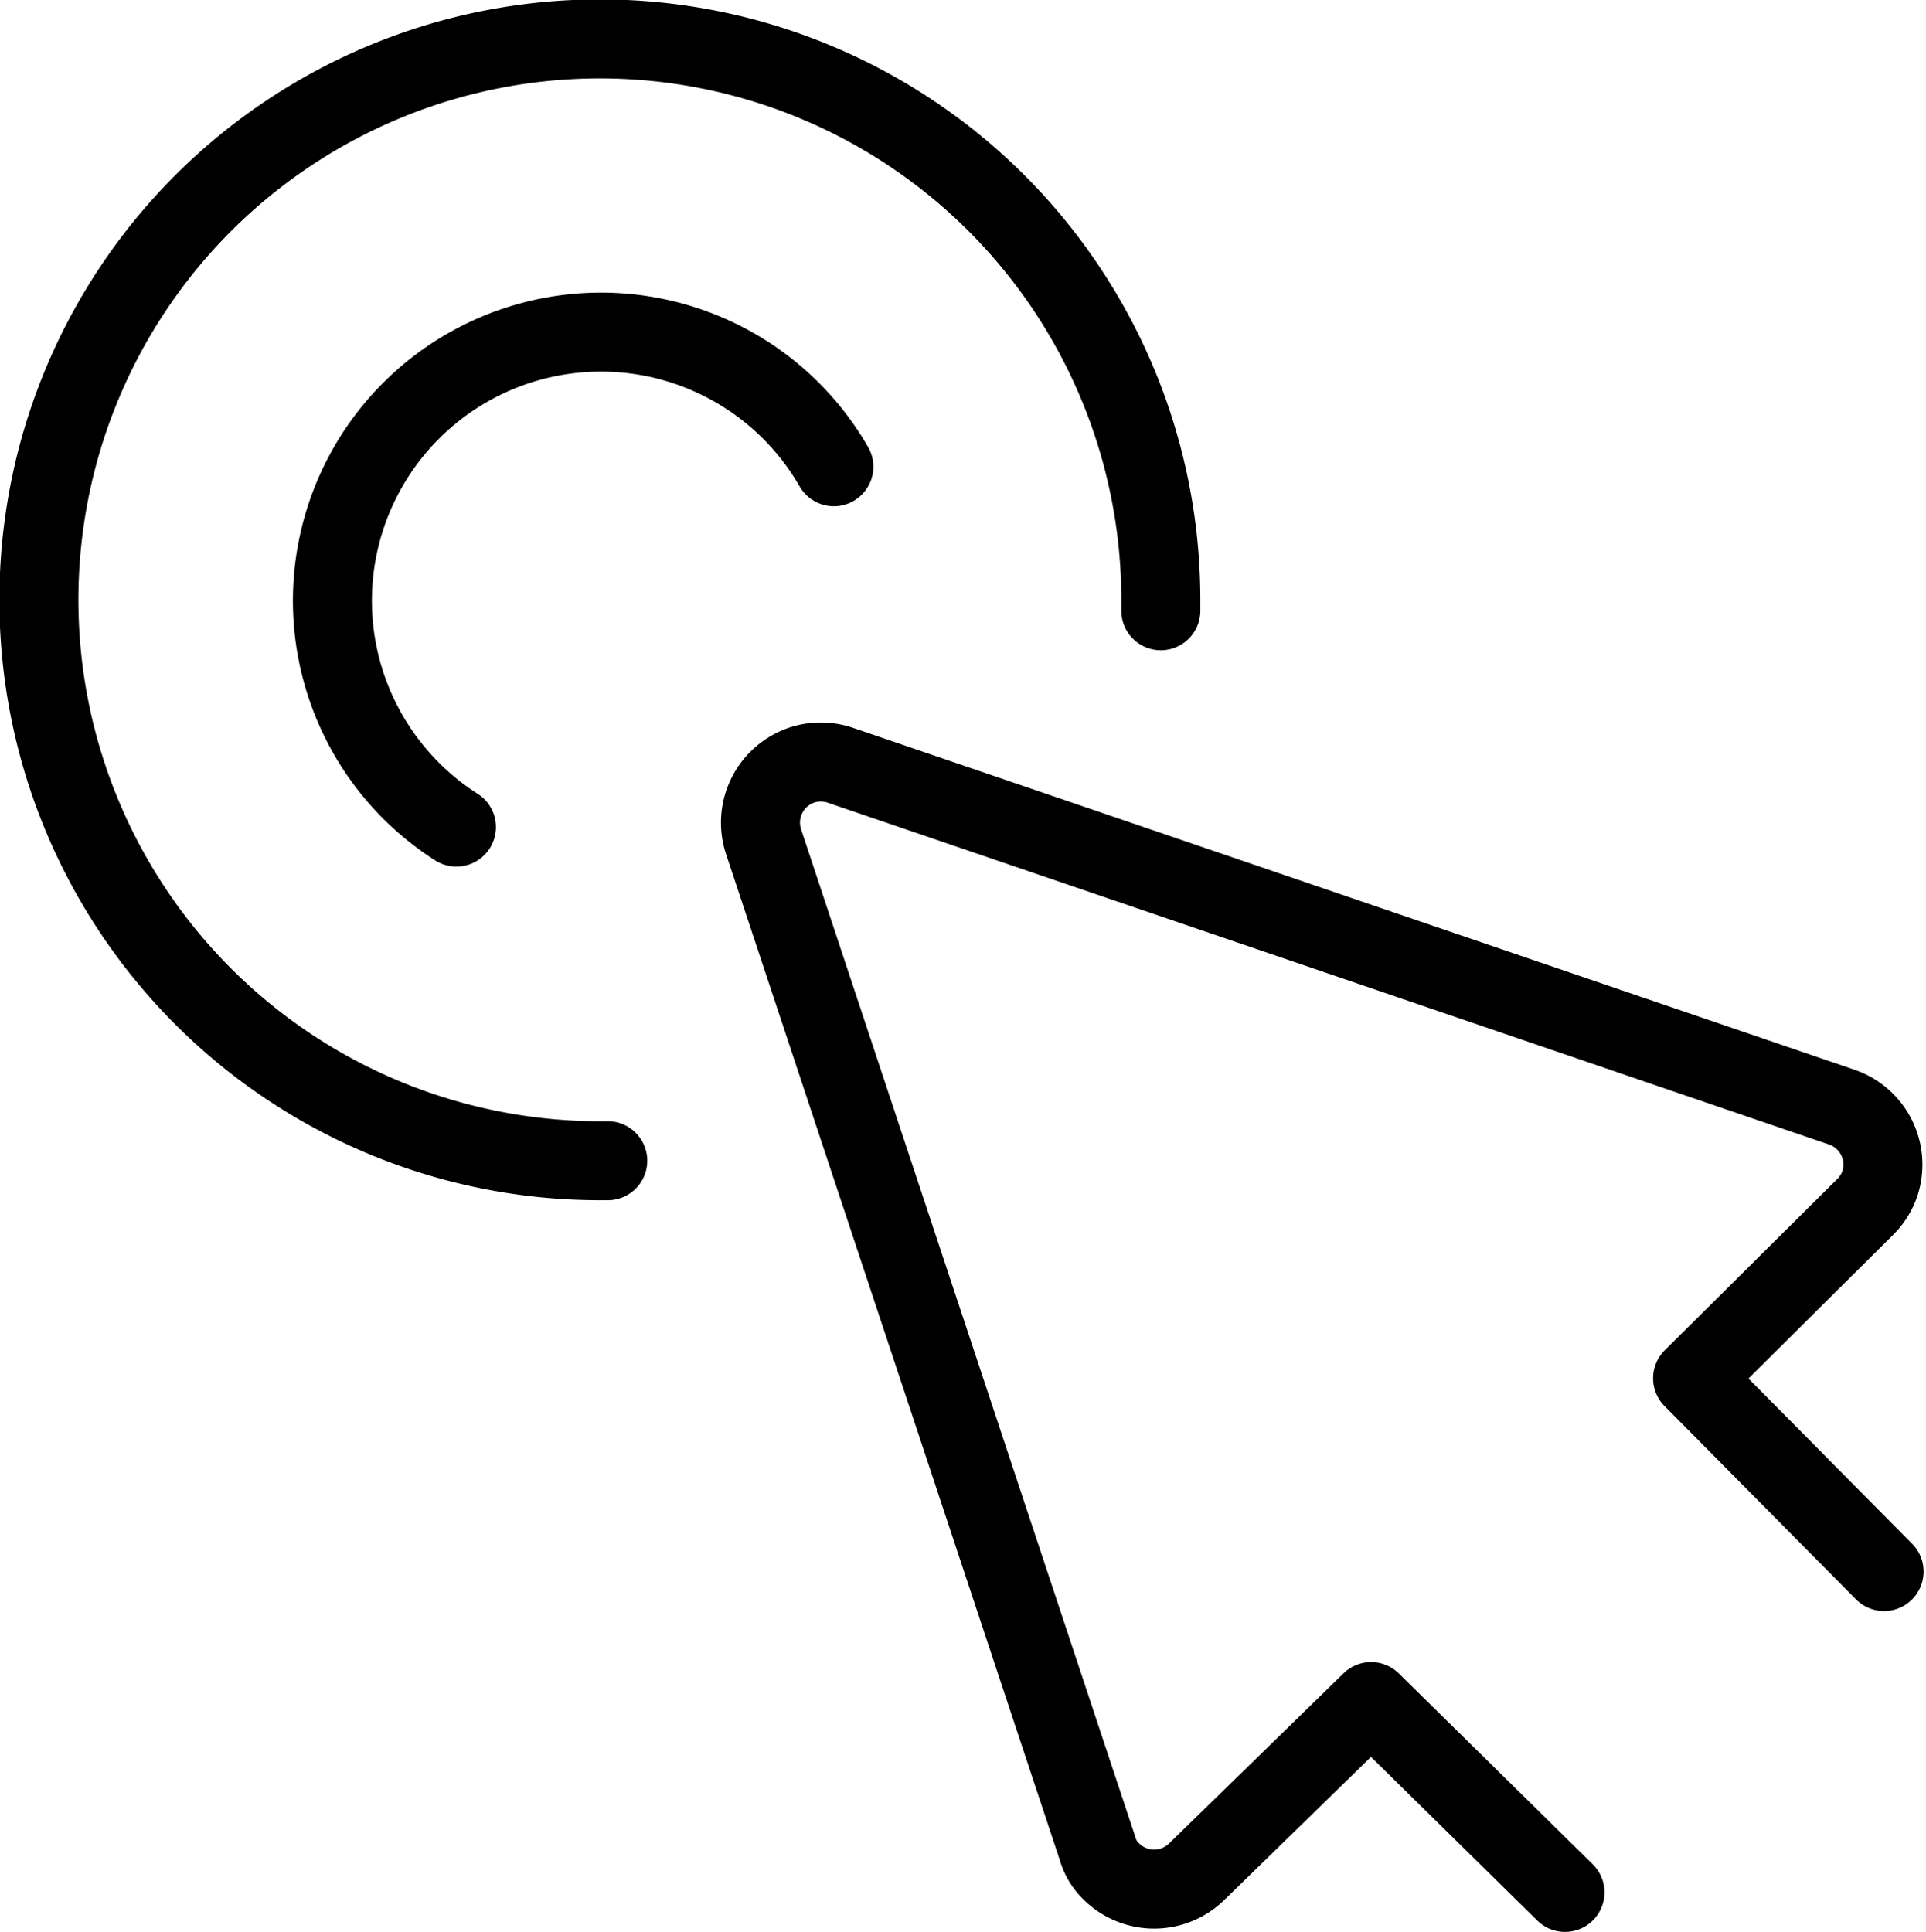
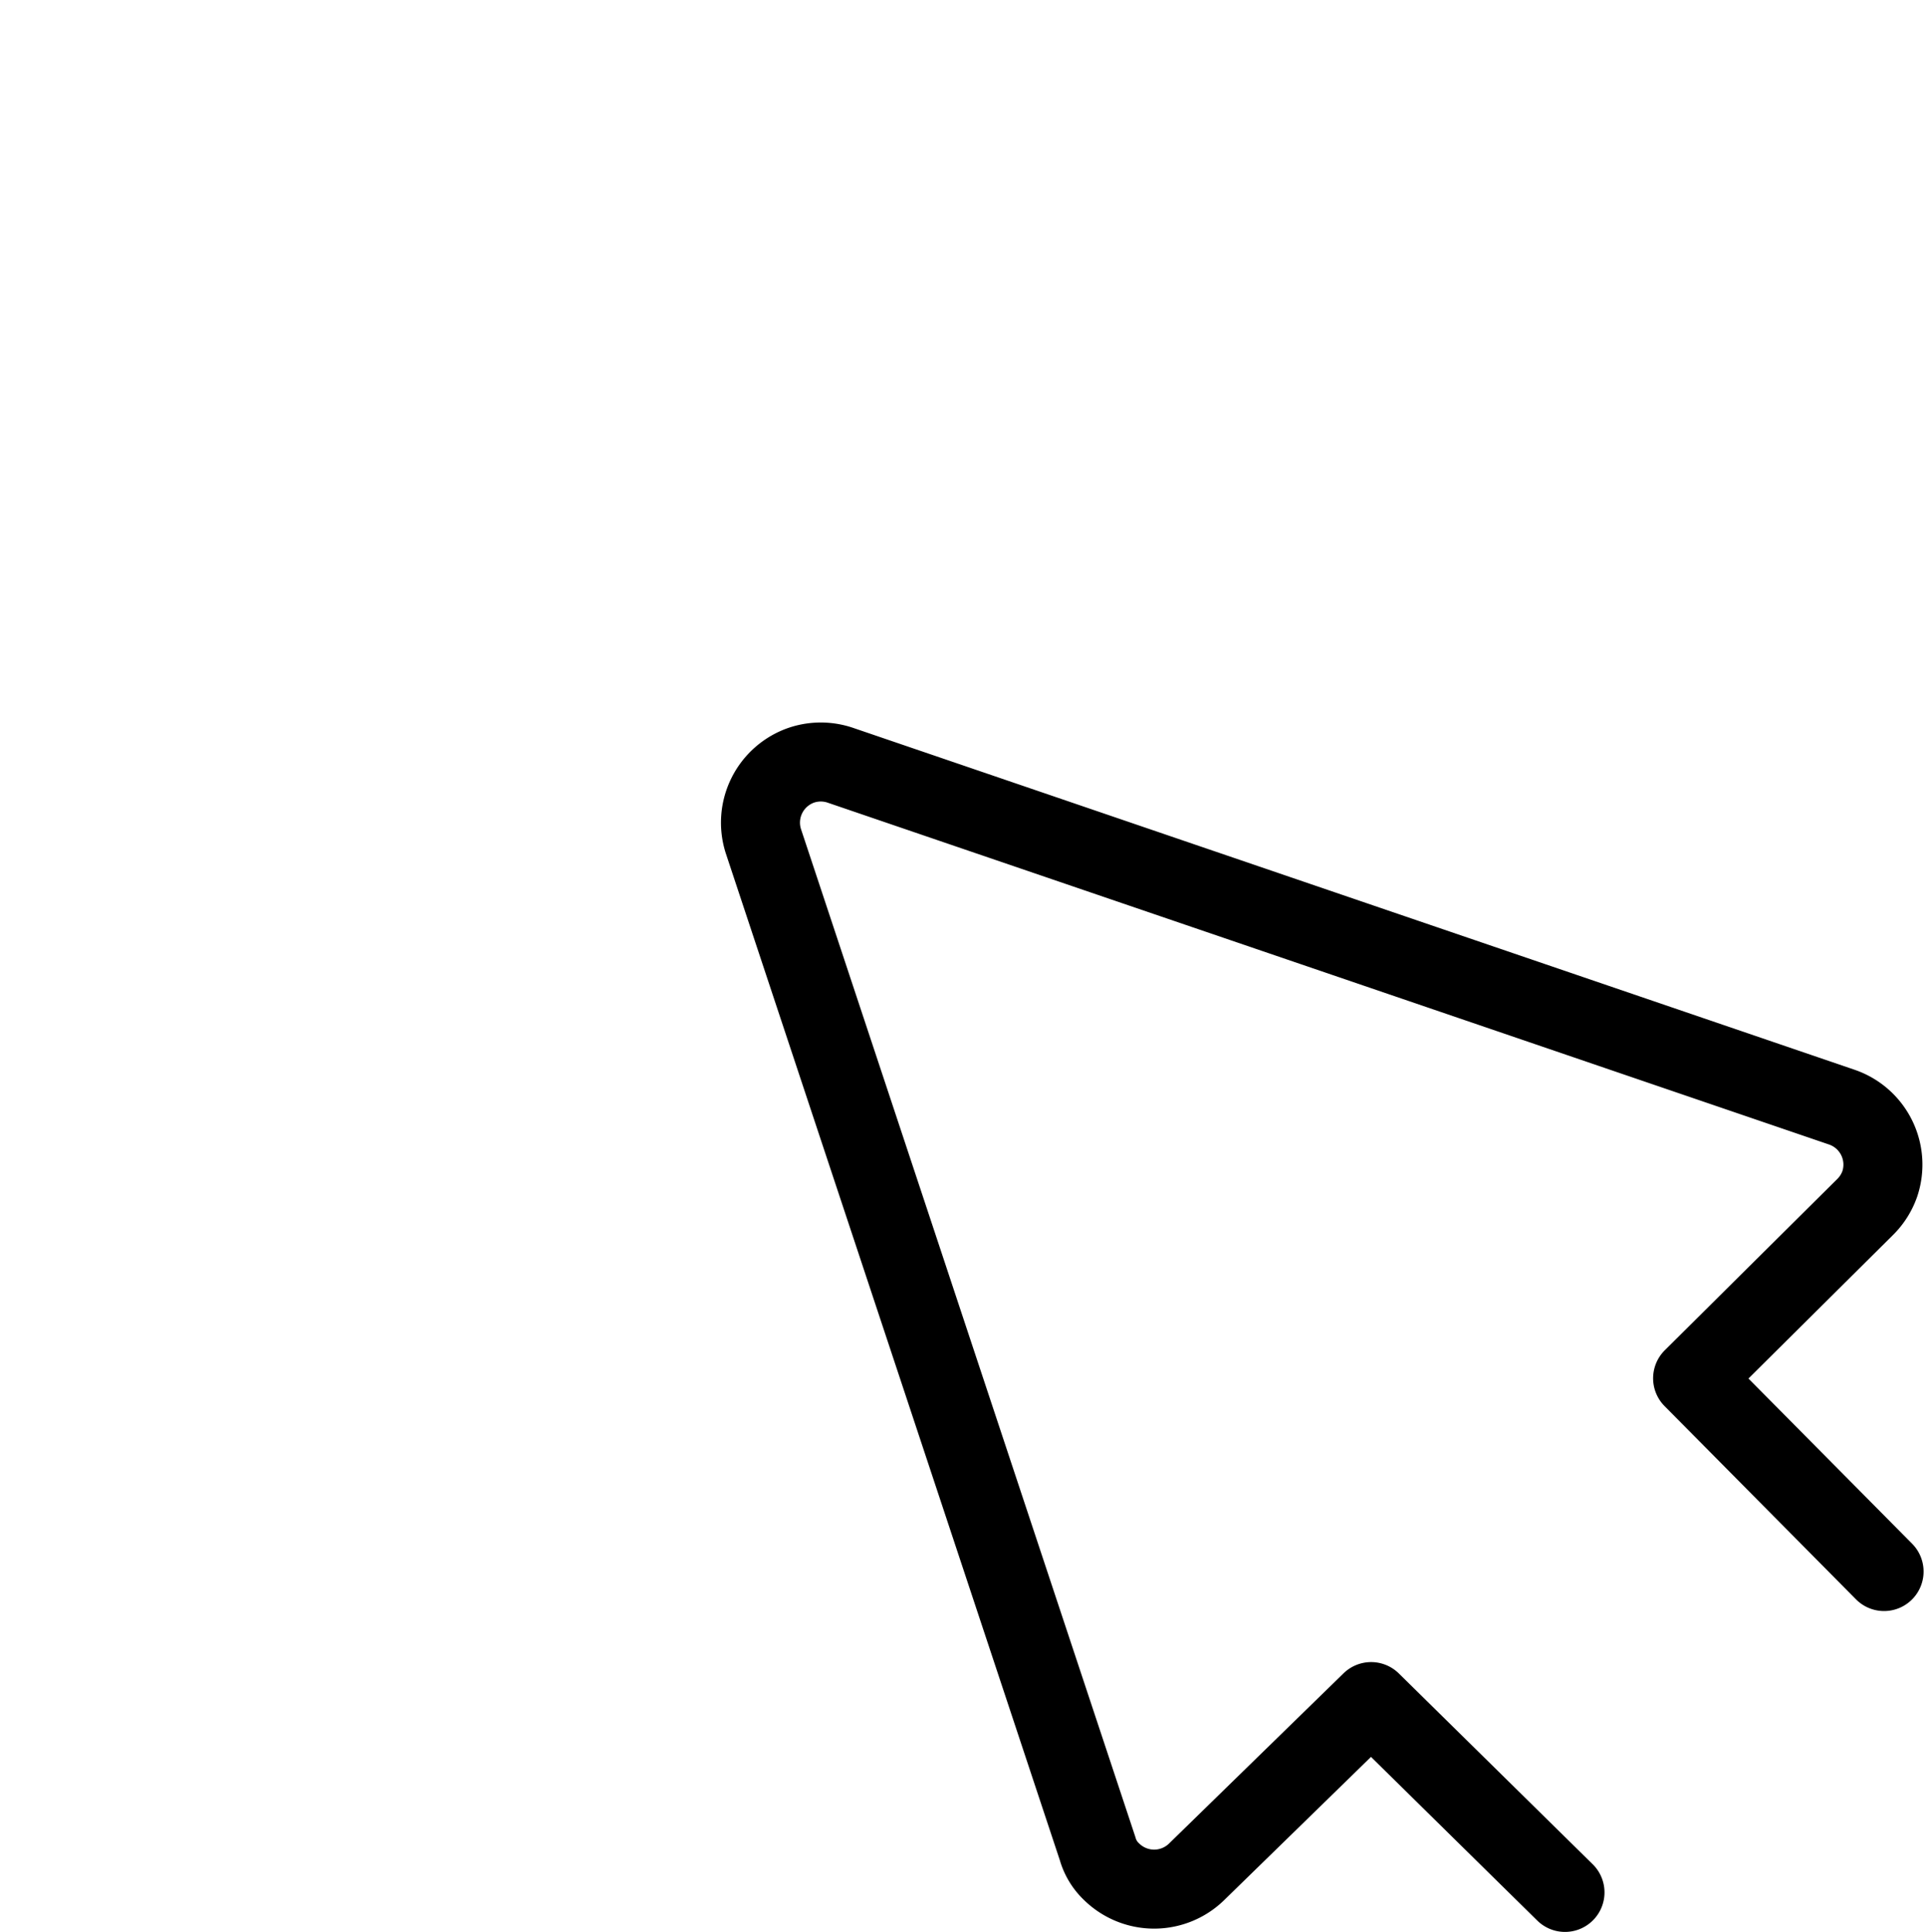
<svg xmlns="http://www.w3.org/2000/svg" viewBox="0 0 31.69 31.79">
  <defs>
    <style>.cls-1{fill:none;stroke:#000;stroke-linecap:round;stroke-linejoin:round;stroke-width:1.3px;}</style>
  </defs>
  <title>Ресурс 13</title>
  <g id="Слой_2" data-name="Слой 2">
    <g id="Layer_1" data-name="Layer 1">
      <path class="cls-1" d="M25.75,31.14,22.56,28,19.69,30.8a1,1,0,0,1-1.4,0,.83.83,0,0,1-.23-.38l-5.5-16.58a1,1,0,0,1,.63-1.25,1,1,0,0,1,.63,0l16.49,5.63a1,1,0,0,1,.62,1.26,1,1,0,0,1-.24.38l-2.84,2.82L31,25.86" />
-       <path class="cls-1" d="M19.1,10.05V9.87A9.23,9.23,0,1,0,9.87,19.1H10" />
-       <path class="cls-1" d="M13.72,7.68a4.42,4.42,0,1,0-6.21,5.93" />
    </g>
  </g>
</svg>